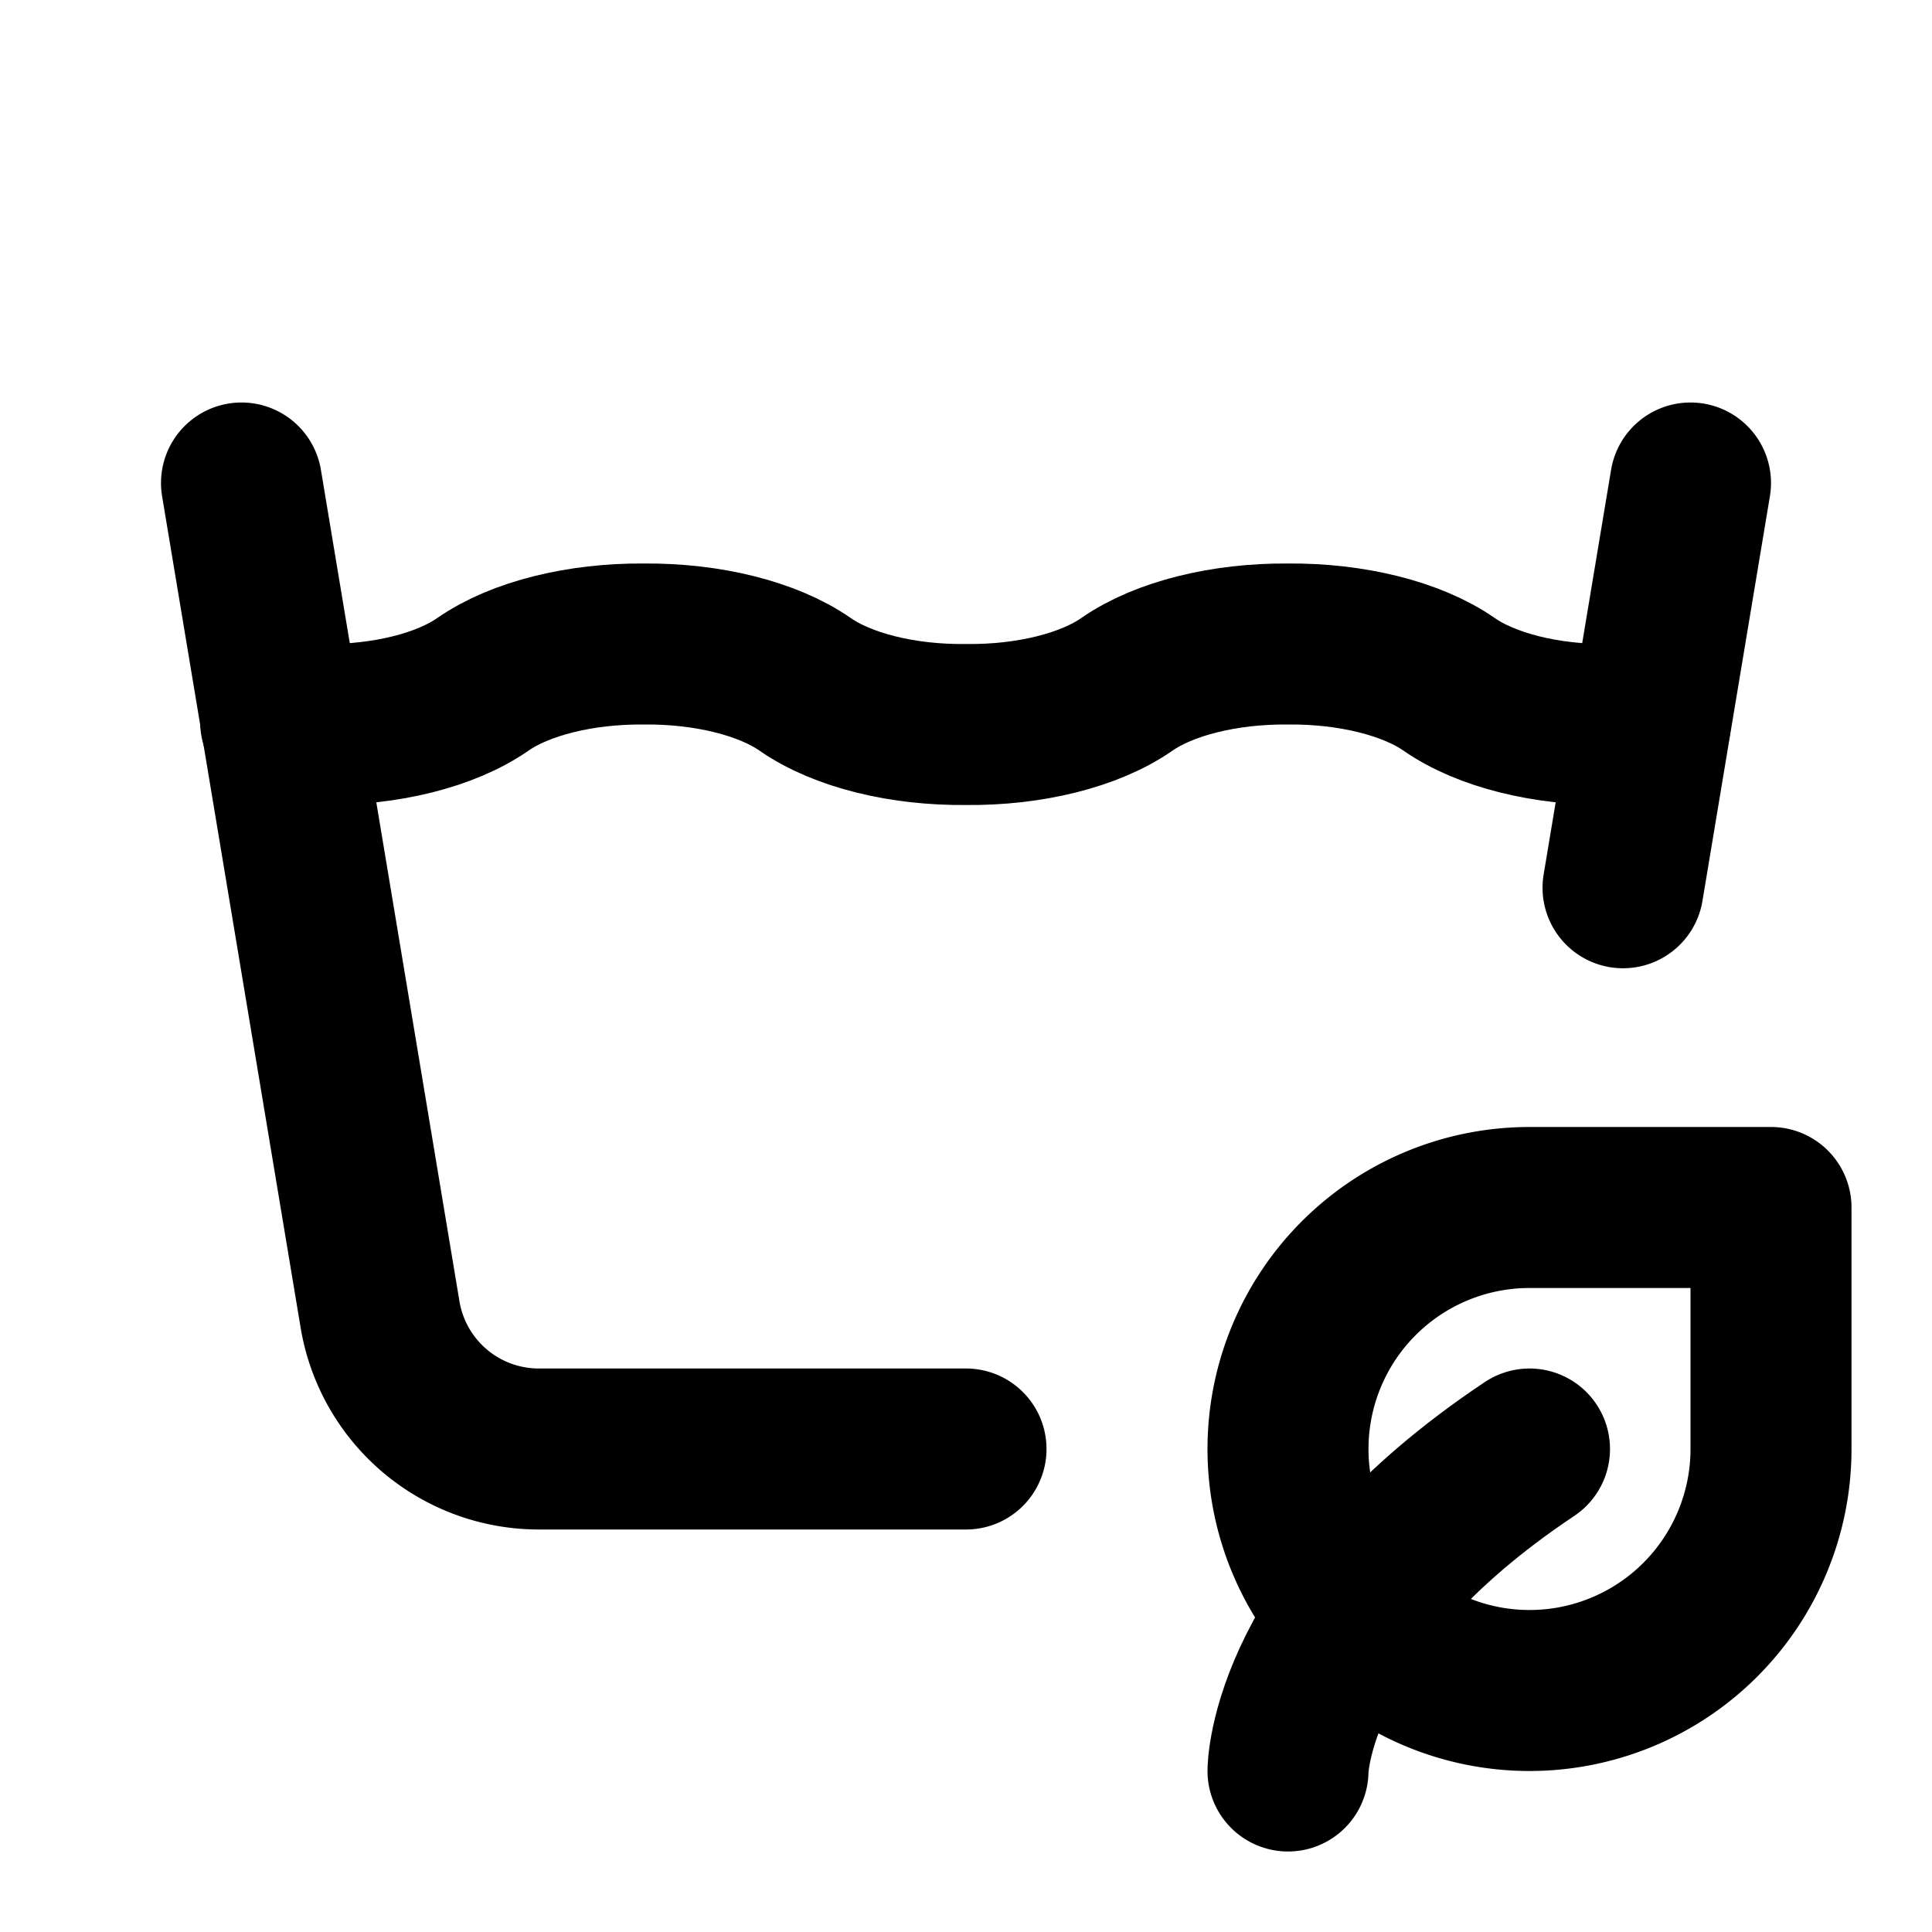
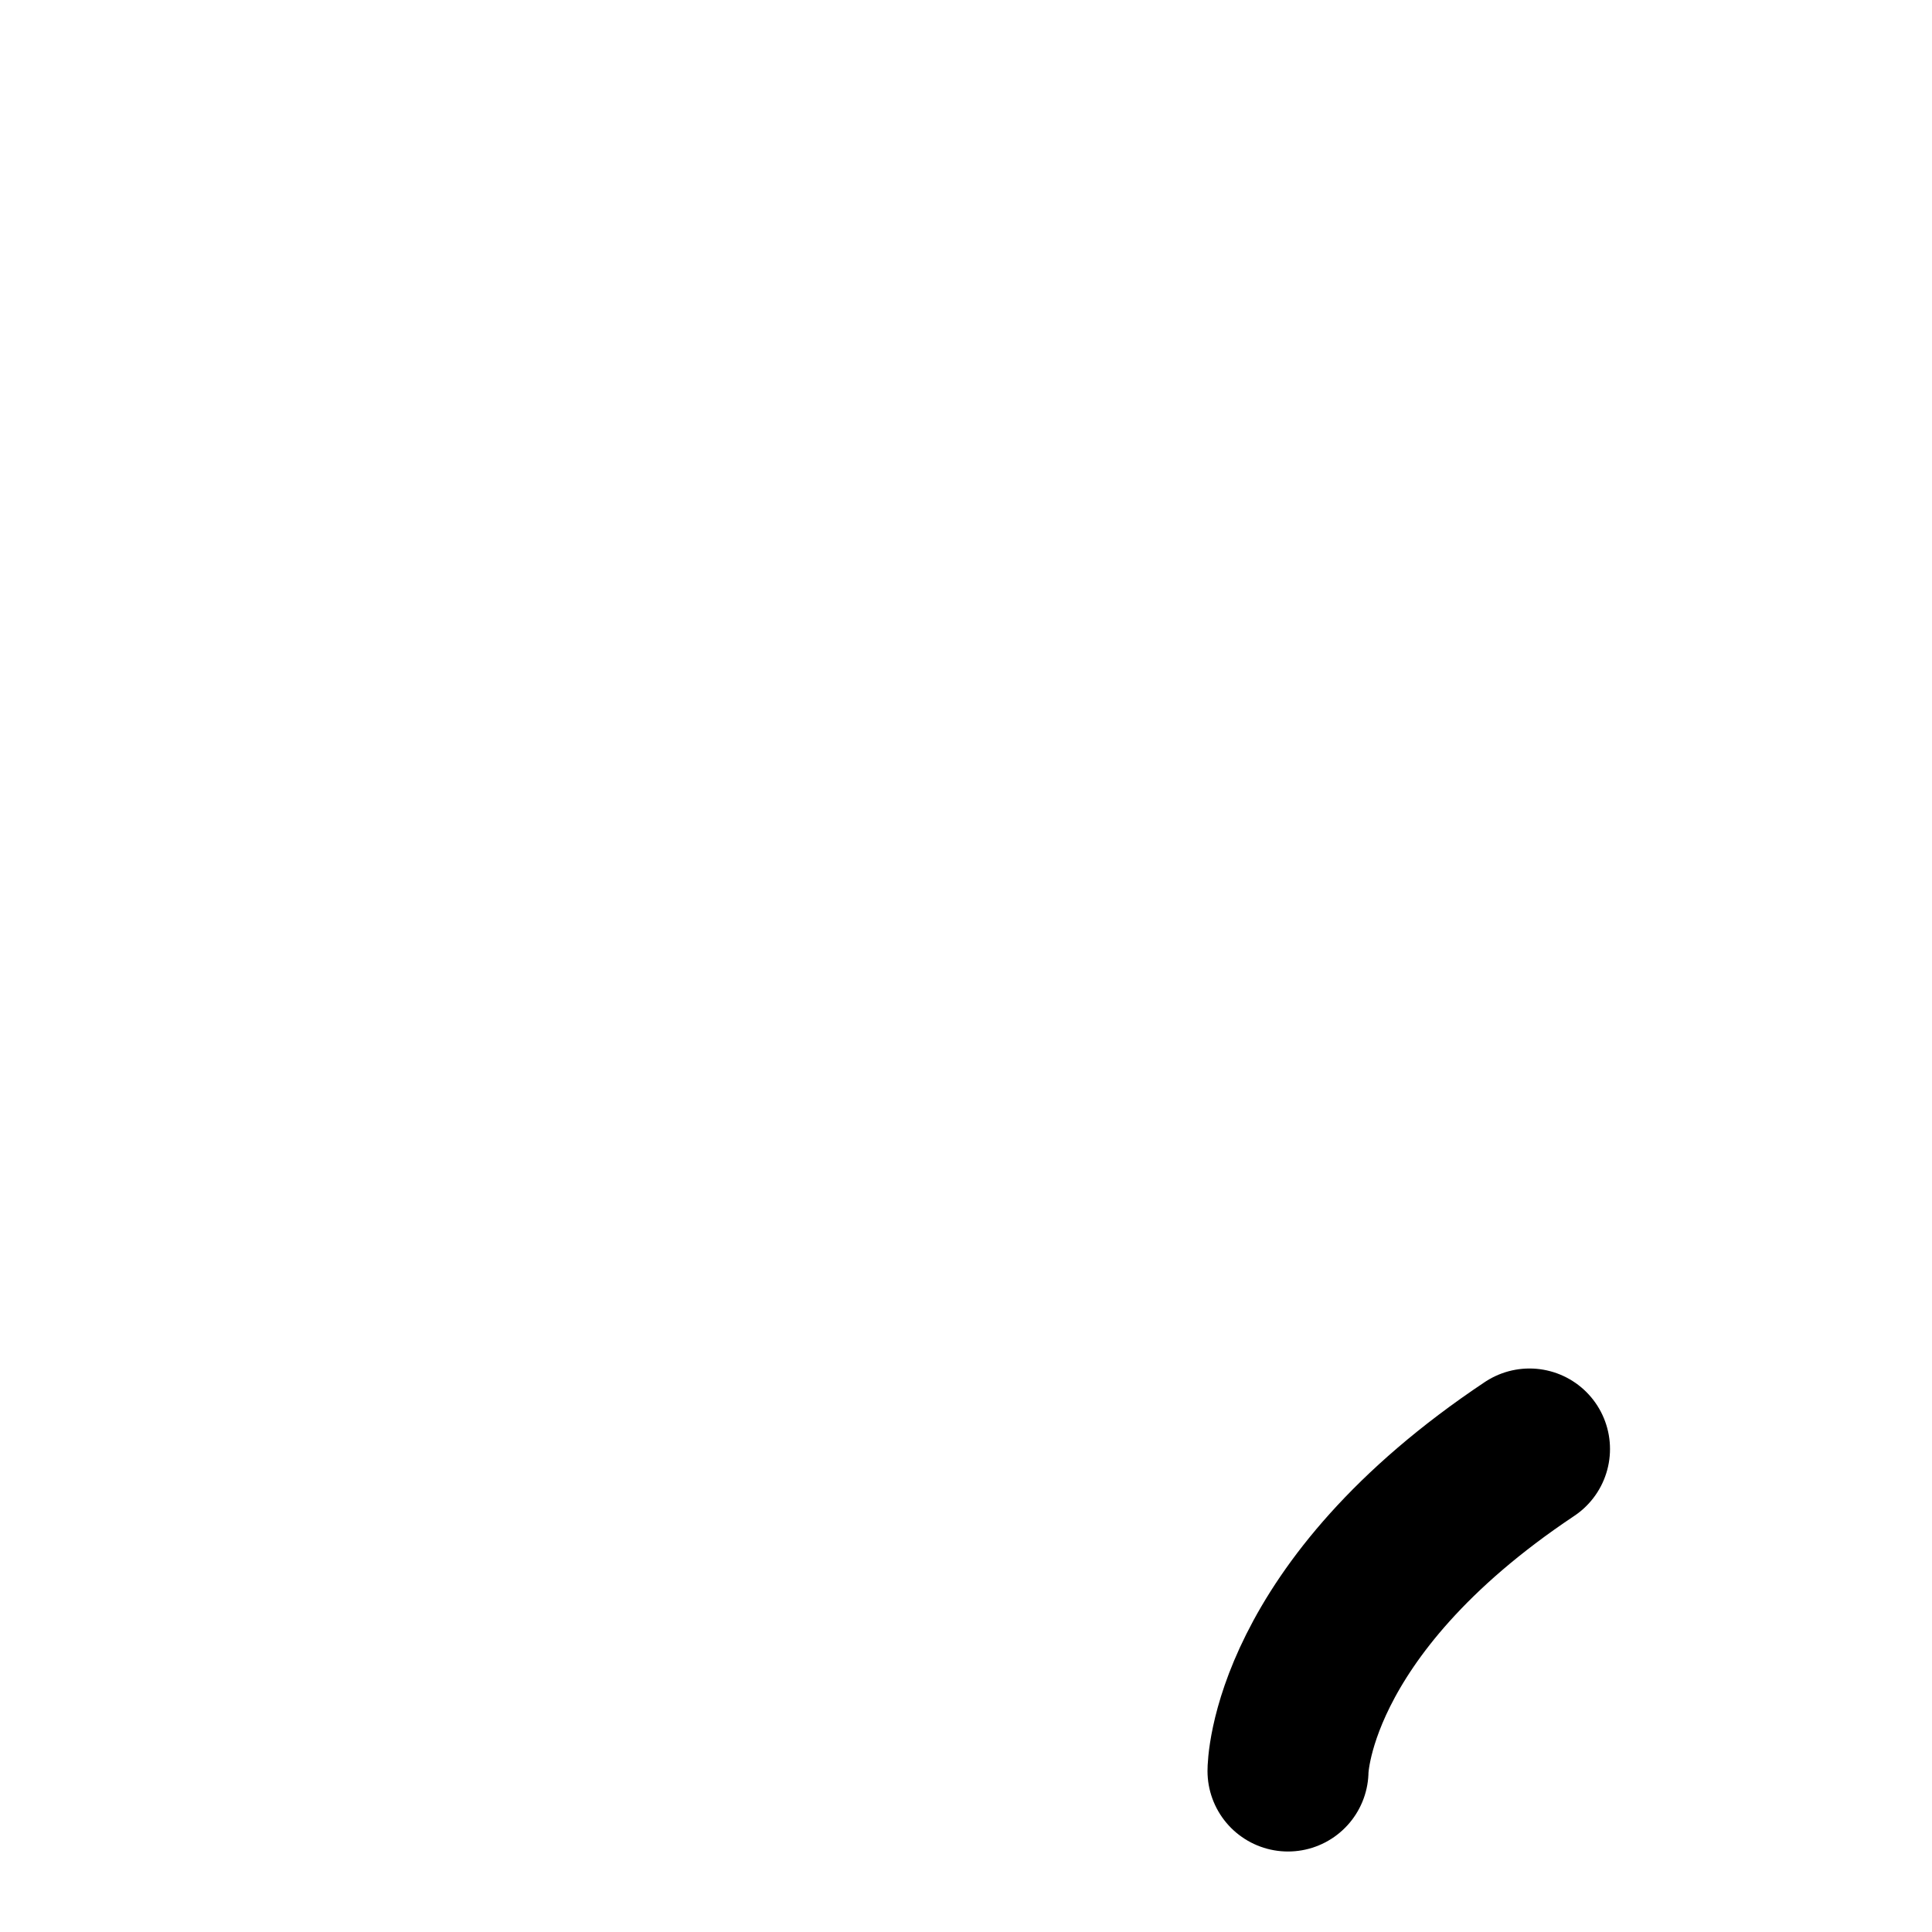
<svg xmlns="http://www.w3.org/2000/svg" class="icon icon-tabler icons-tabler-outline icon-tabler-wash-eco" stroke-linejoin="round" stroke-linecap="round" stroke-width="2" stroke="currentColor" fill="none" viewBox="0 0 24 24" height="24" width="24">
-   <path fill="none" d="M0 0h24v24H0z" stroke="none" />
-   <path d="M3 6l1.721 10.329a2 2 0 0 0 1.973 1.671h5.306m8.162 -6.972l.838 -5.028" />
-   <path d="M3.486 8.965c.168 .02 .34 .033 .514 .035c.79 .009 1.539 -.178 2 -.5c.461 -.32 1.21 -.507 2 -.5c.79 -.007 1.539 .18 2 .5c.461 .322 1.21 .509 2 .5c.79 .009 1.539 -.178 2 -.5c.461 -.32 1.21 -.507 2 -.5c.79 -.007 1.539 .18 2 .5c.461 .322 1.21 .509 2 .5c.17 0 .339 -.014 .503 -.034" />
  <path d="M16 22s0 -2 3 -4" />
-   <path d="M19 21a3 3 0 0 1 0 -6h3v3a3 3 0 0 1 -3 3z" />
</svg>